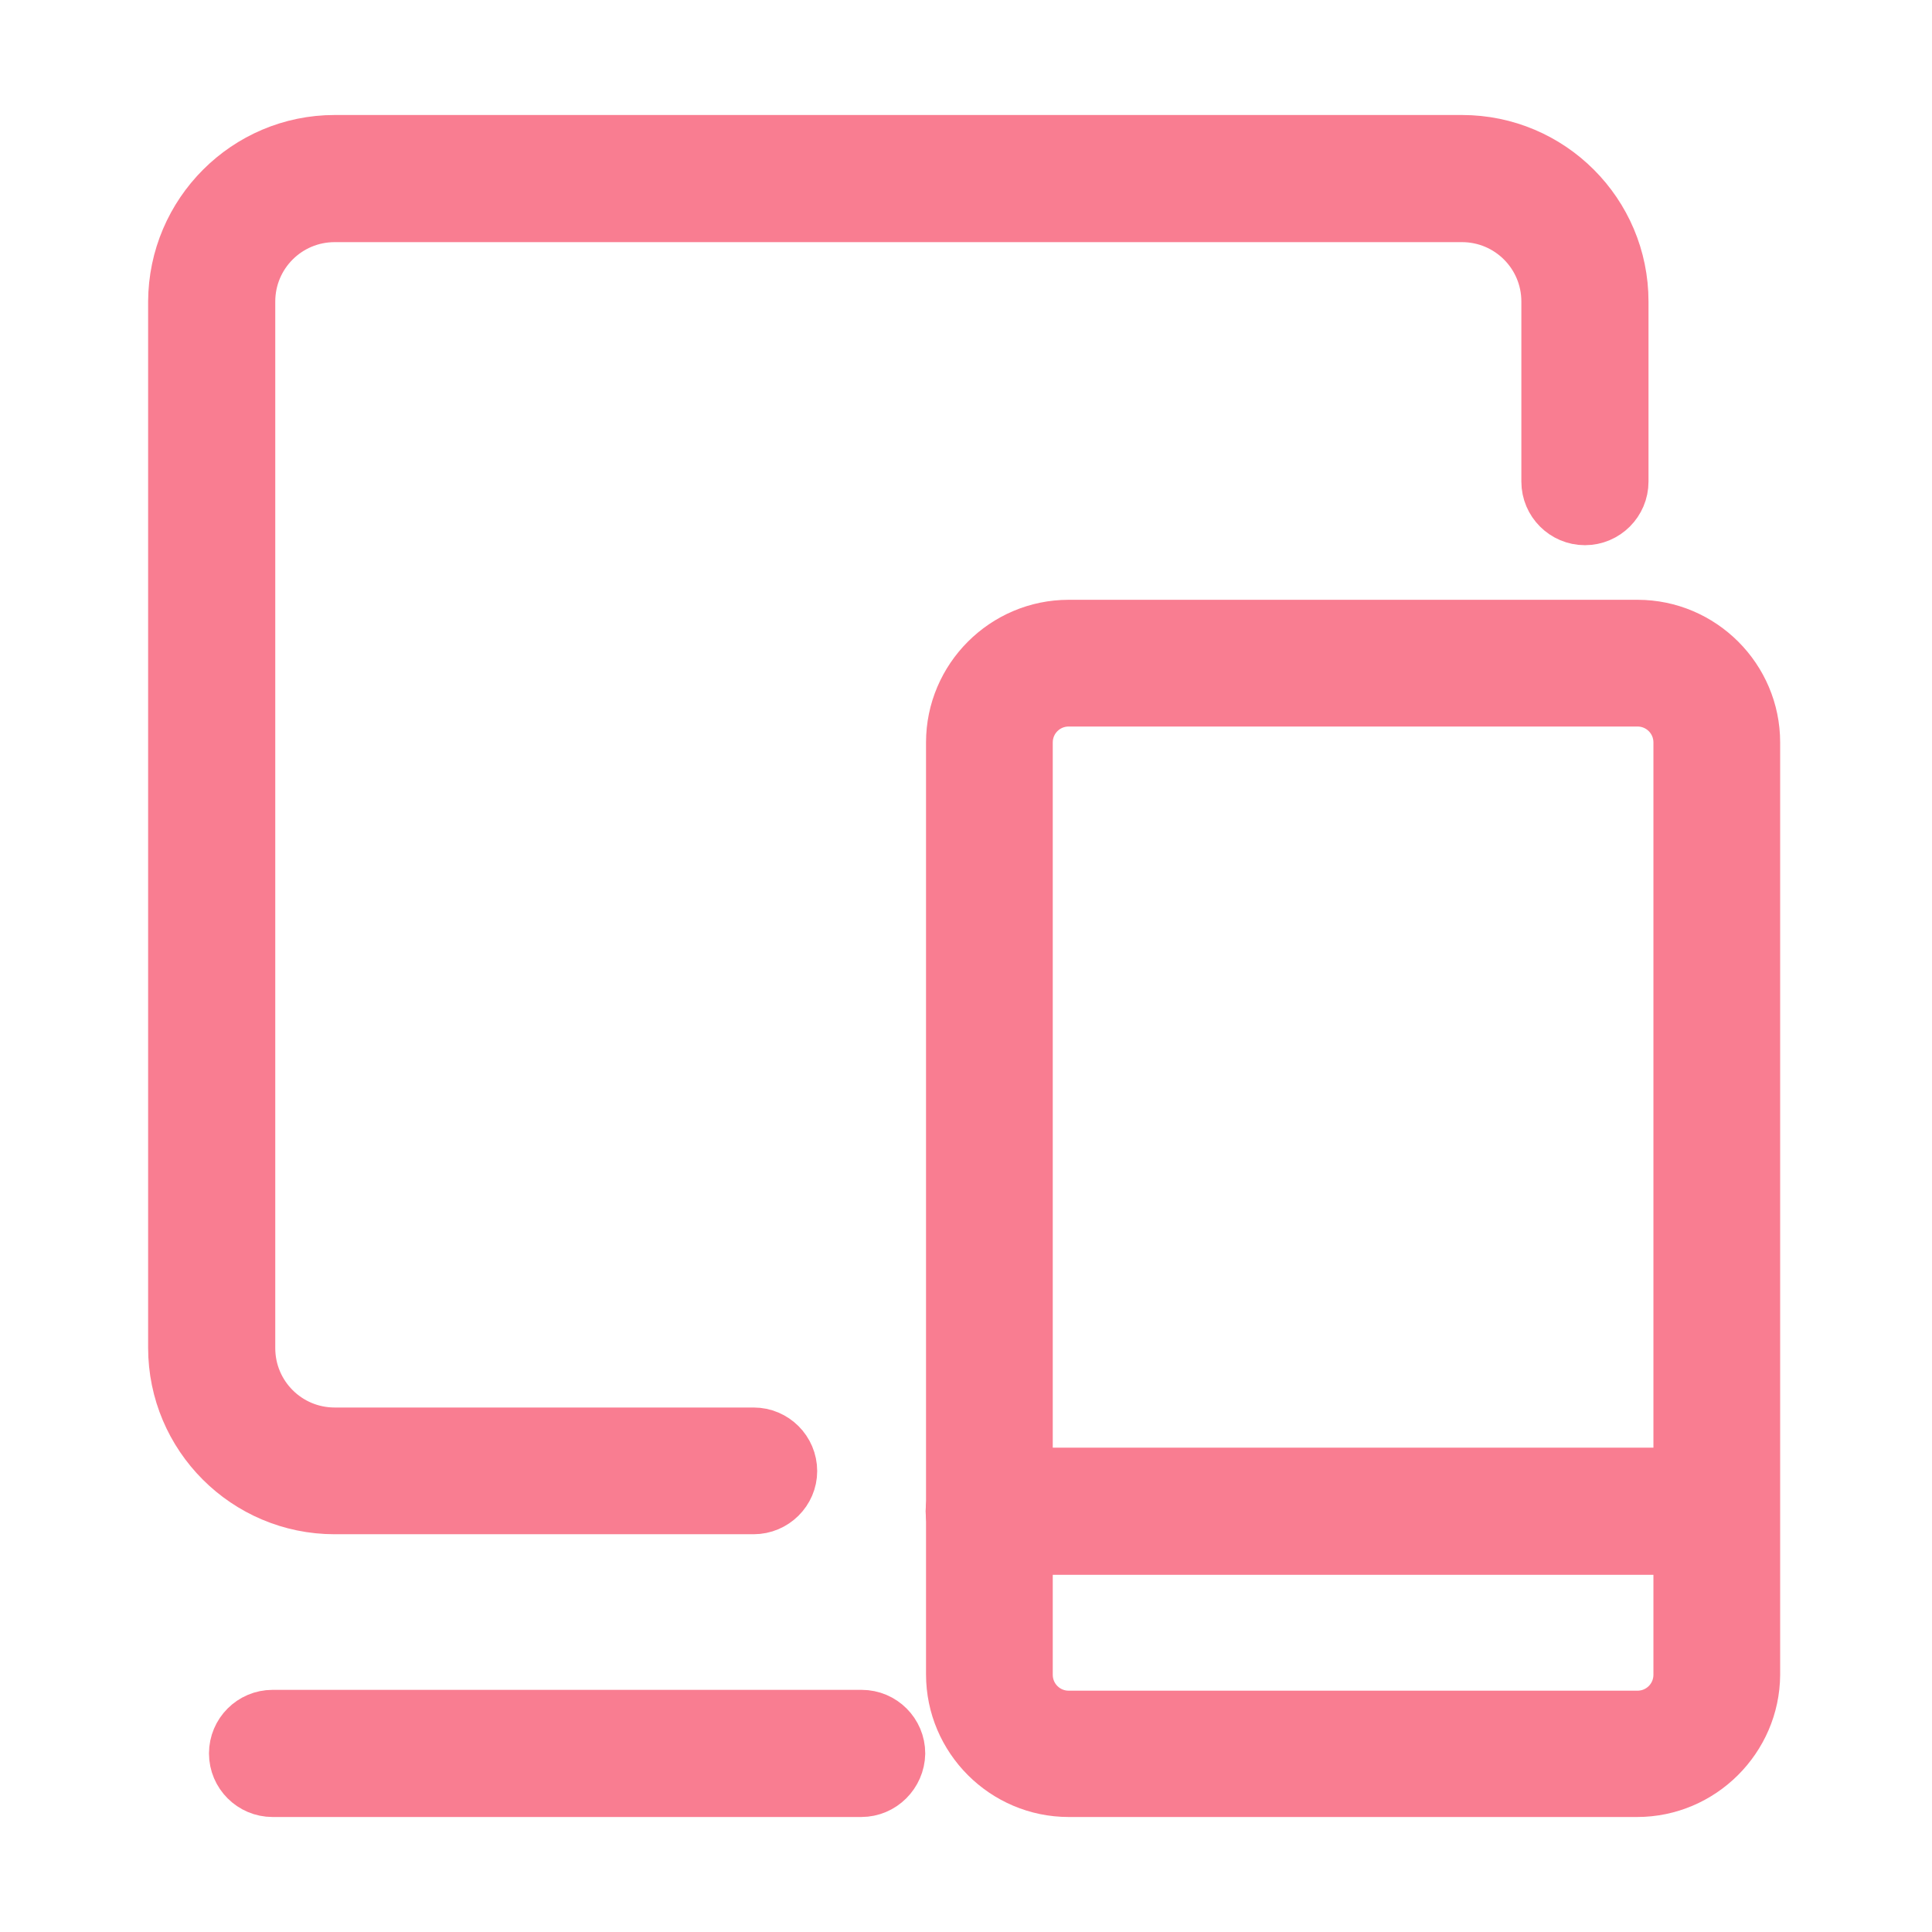
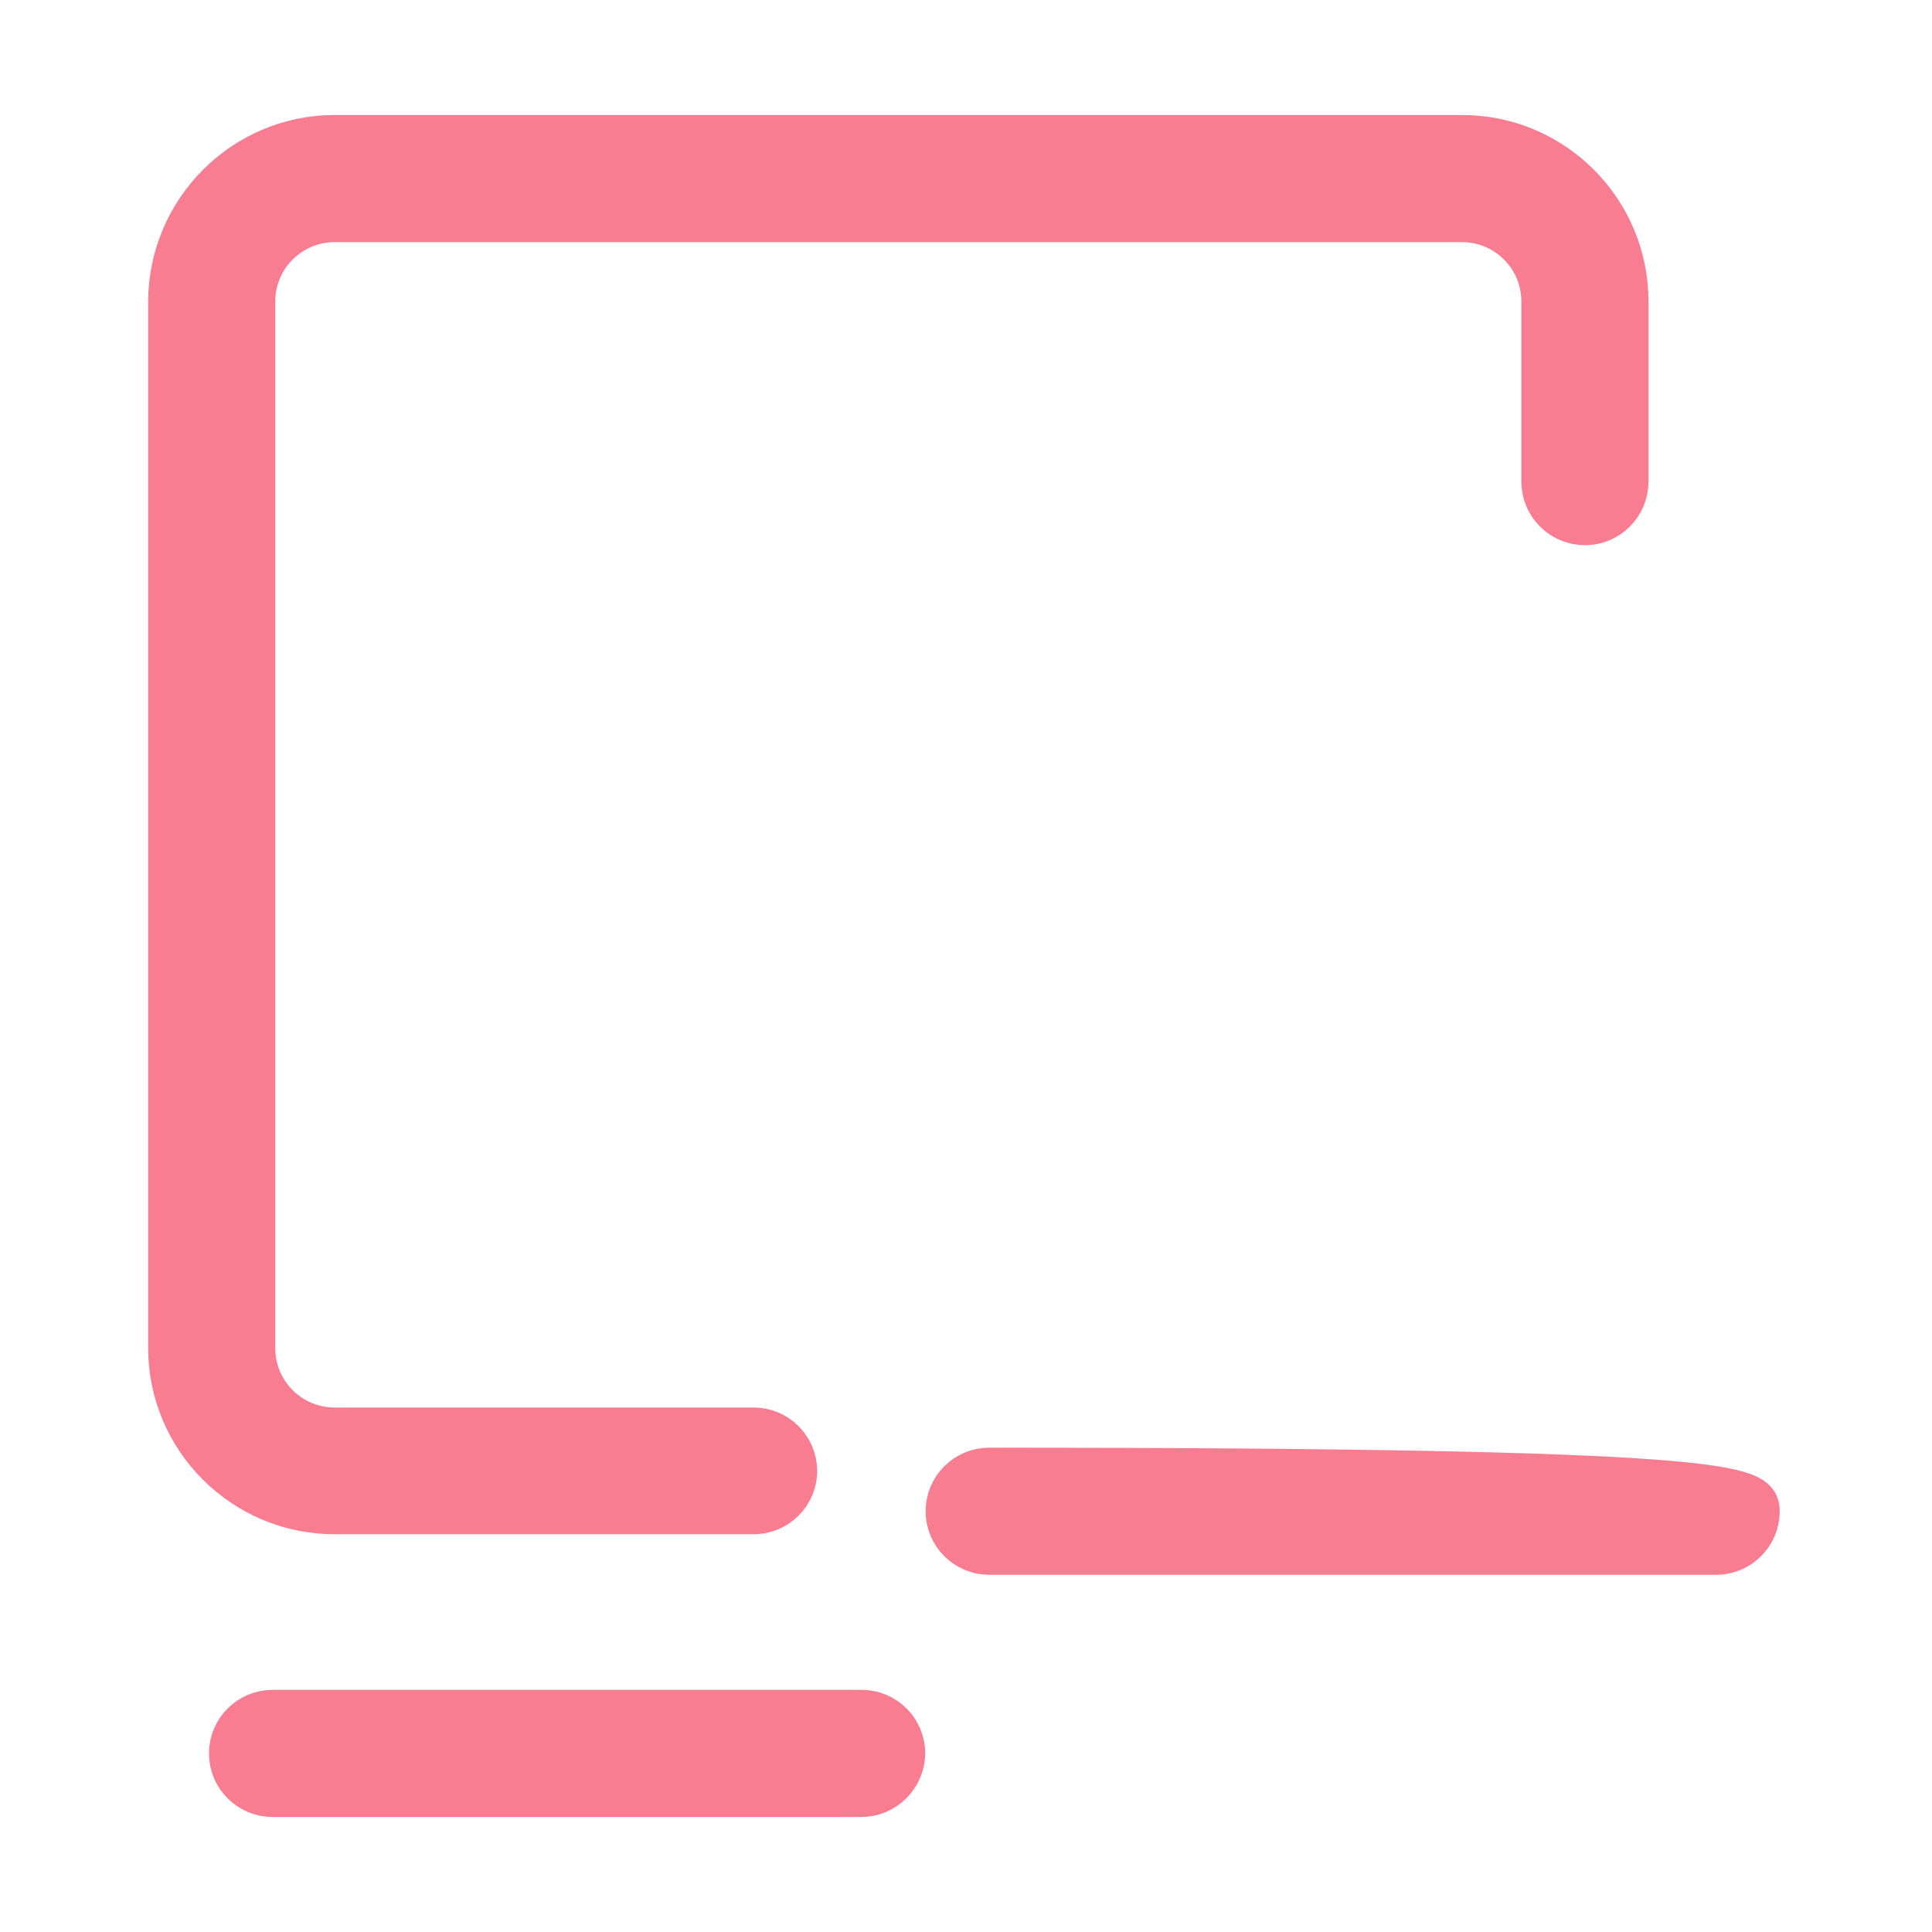
<svg xmlns="http://www.w3.org/2000/svg" width="42" height="42" viewBox="0 0 42 42" fill="none">
  <path d="M16.383 32.853H7.275C5.313 32.853 3.72 31.26 3.72 29.298V6.555C3.729 4.593 5.322 3 7.275 3H31.782C33.744 3 35.337 4.593 35.337 6.555V10.47C35.337 10.956 34.941 11.352 34.455 11.352C33.969 11.352 33.573 10.956 33.573 10.47V6.555C33.573 5.565 32.772 4.764 31.782 4.764H7.275C6.285 4.764 5.484 5.565 5.484 6.555V29.307C5.484 30.297 6.285 31.098 7.275 31.098H16.383C16.869 31.098 17.265 31.494 17.265 31.98C17.265 32.457 16.869 32.853 16.383 32.853ZM18.723 39H5.925C5.439 39 5.043 38.604 5.043 38.118C5.043 37.632 5.439 37.236 5.925 37.236H18.732C19.218 37.236 19.614 37.632 19.614 38.118C19.605 38.604 19.209 39 18.723 39Z" fill="#F97D91" stroke="#F97D91" />
-   <path d="M35.589 39H23.232C21.801 39 20.631 37.83 20.631 36.399V16.14C20.631 14.709 21.801 13.539 23.232 13.539H35.598C37.029 13.539 38.199 14.709 38.199 16.14V36.408C38.19 37.83 37.02 39 35.589 39ZM23.232 15.294C22.764 15.294 22.386 15.672 22.386 16.14V36.408C22.386 36.876 22.764 37.254 23.232 37.254H35.598C36.066 37.254 36.444 36.876 36.444 36.408V16.14C36.444 15.672 36.066 15.294 35.598 15.294H23.232Z" fill="#F97D91" stroke="#F97D91" />
-   <path d="M37.308 33.735H21.504C21.018 33.735 20.622 33.339 20.622 32.853C20.622 32.367 21.018 31.971 21.504 31.971H37.308C37.794 31.971 38.19 32.367 38.19 32.853C38.19 33.339 37.794 33.735 37.308 33.735Z" fill="#F97D91" stroke="#F97D91" />
+   <path d="M37.308 33.735H21.504C21.018 33.735 20.622 33.339 20.622 32.853C20.622 32.367 21.018 31.971 21.504 31.971C37.794 31.971 38.19 32.367 38.19 32.853C38.19 33.339 37.794 33.735 37.308 33.735Z" fill="#F97D91" stroke="#F97D91" />
</svg>